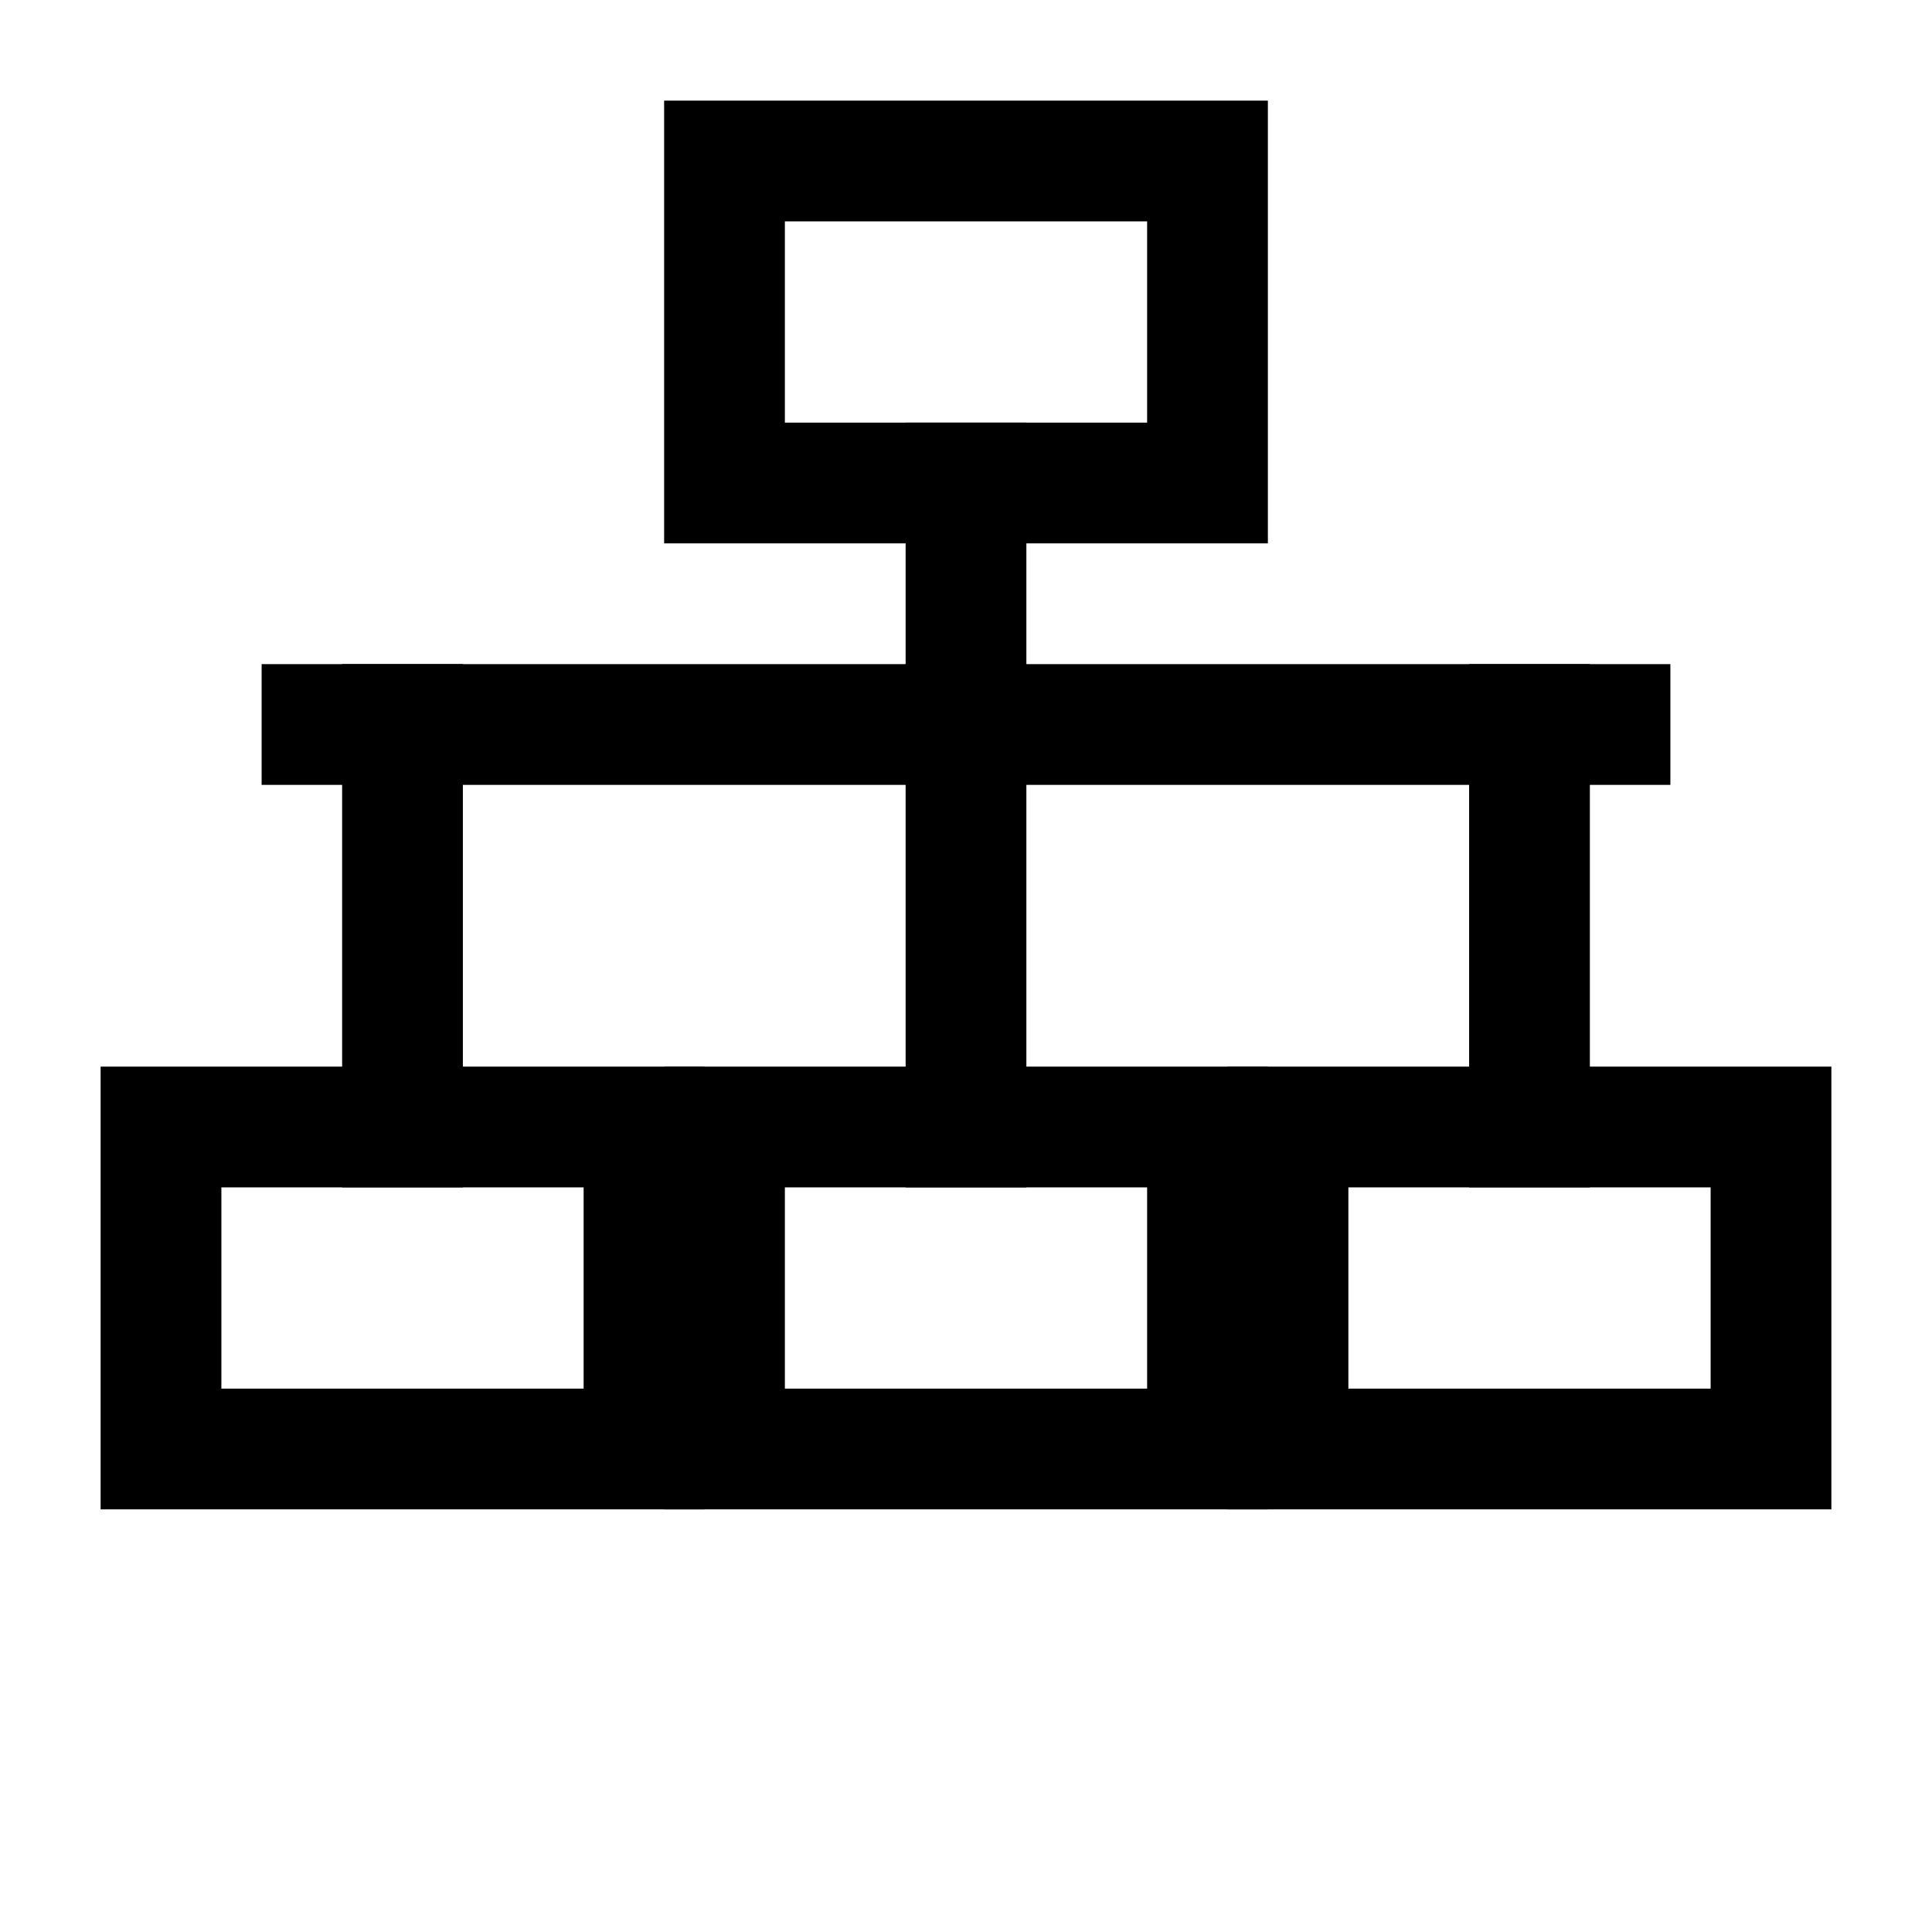
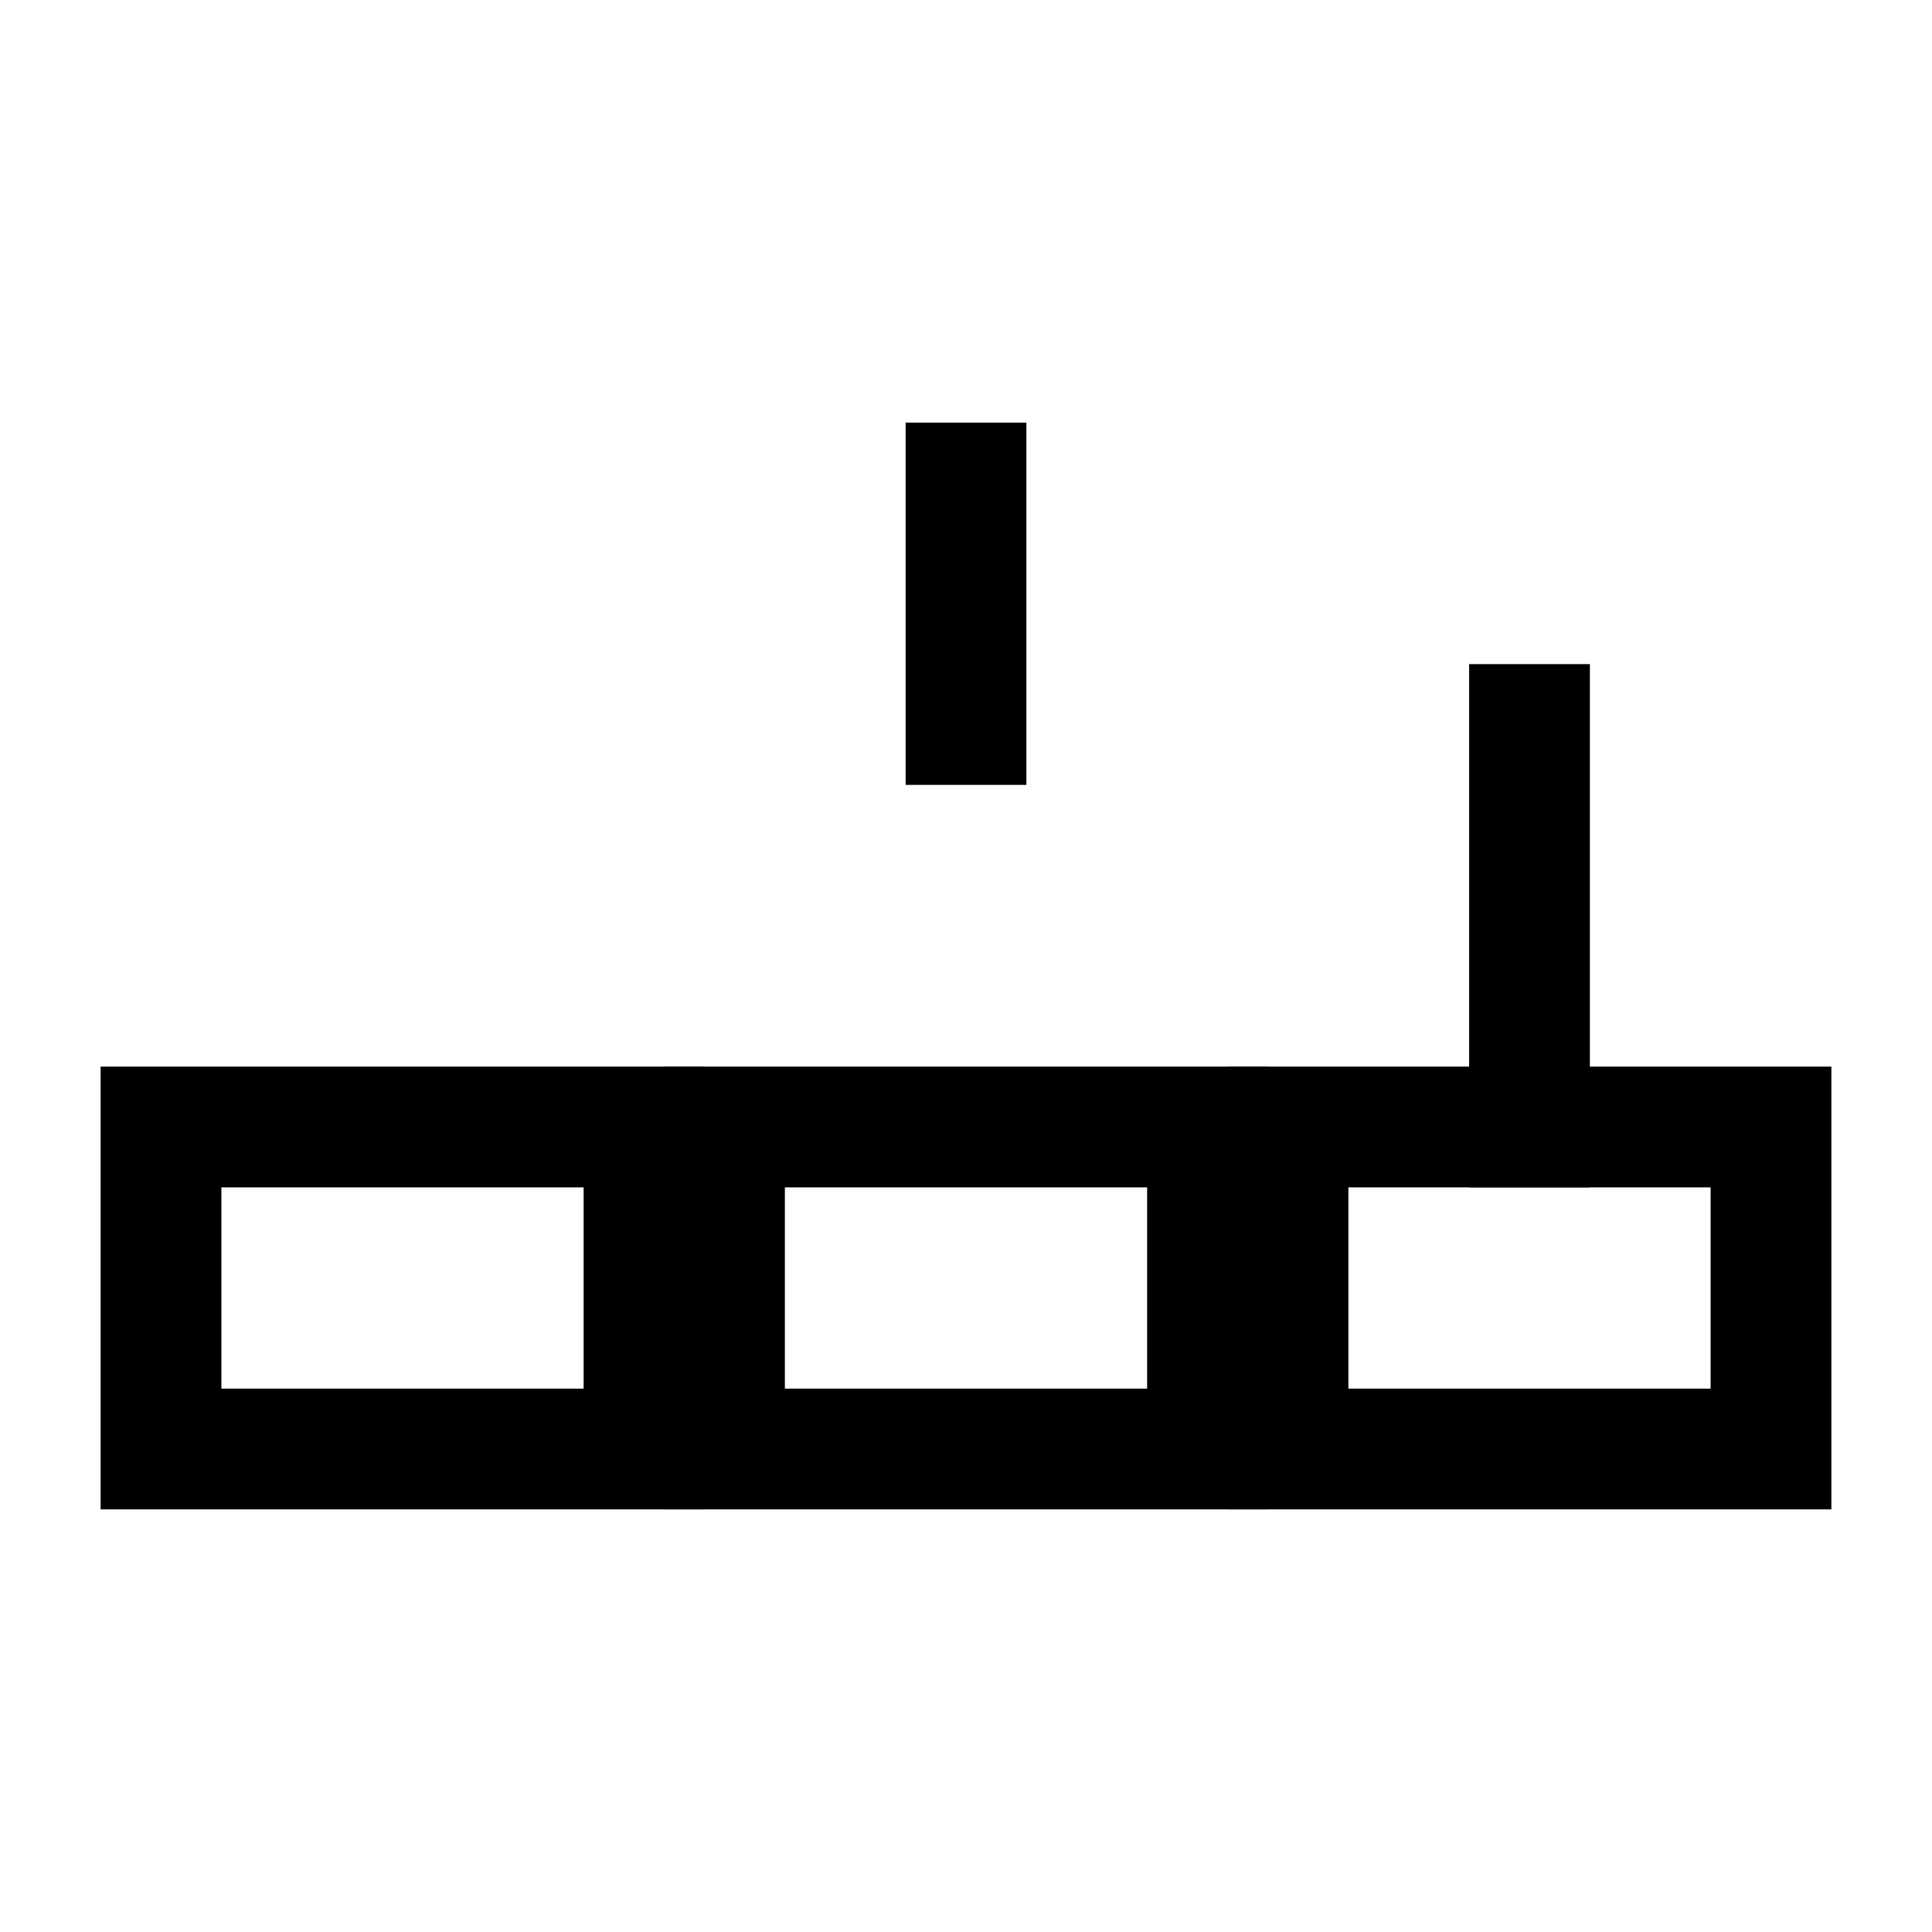
<svg xmlns="http://www.w3.org/2000/svg" width="24" height="24" viewBox="0 0 24 24" fill="none" stroke="currentColor" stroke-width="1.5" stroke-linecap="square" stroke-linejoin="miter">
-   <rect x="9" y="2" width="6" height="4" />
  <path d="M12 6v3" />
-   <path d="M4 9h16" />
  <rect x="2" y="14" width="6" height="4" />
  <rect x="9" y="14" width="6" height="4" />
  <rect x="16" y="14" width="6" height="4" />
-   <path d="M5 9v5" />
-   <path d="M12 9v5" />
  <path d="M19 9v5" />
</svg>